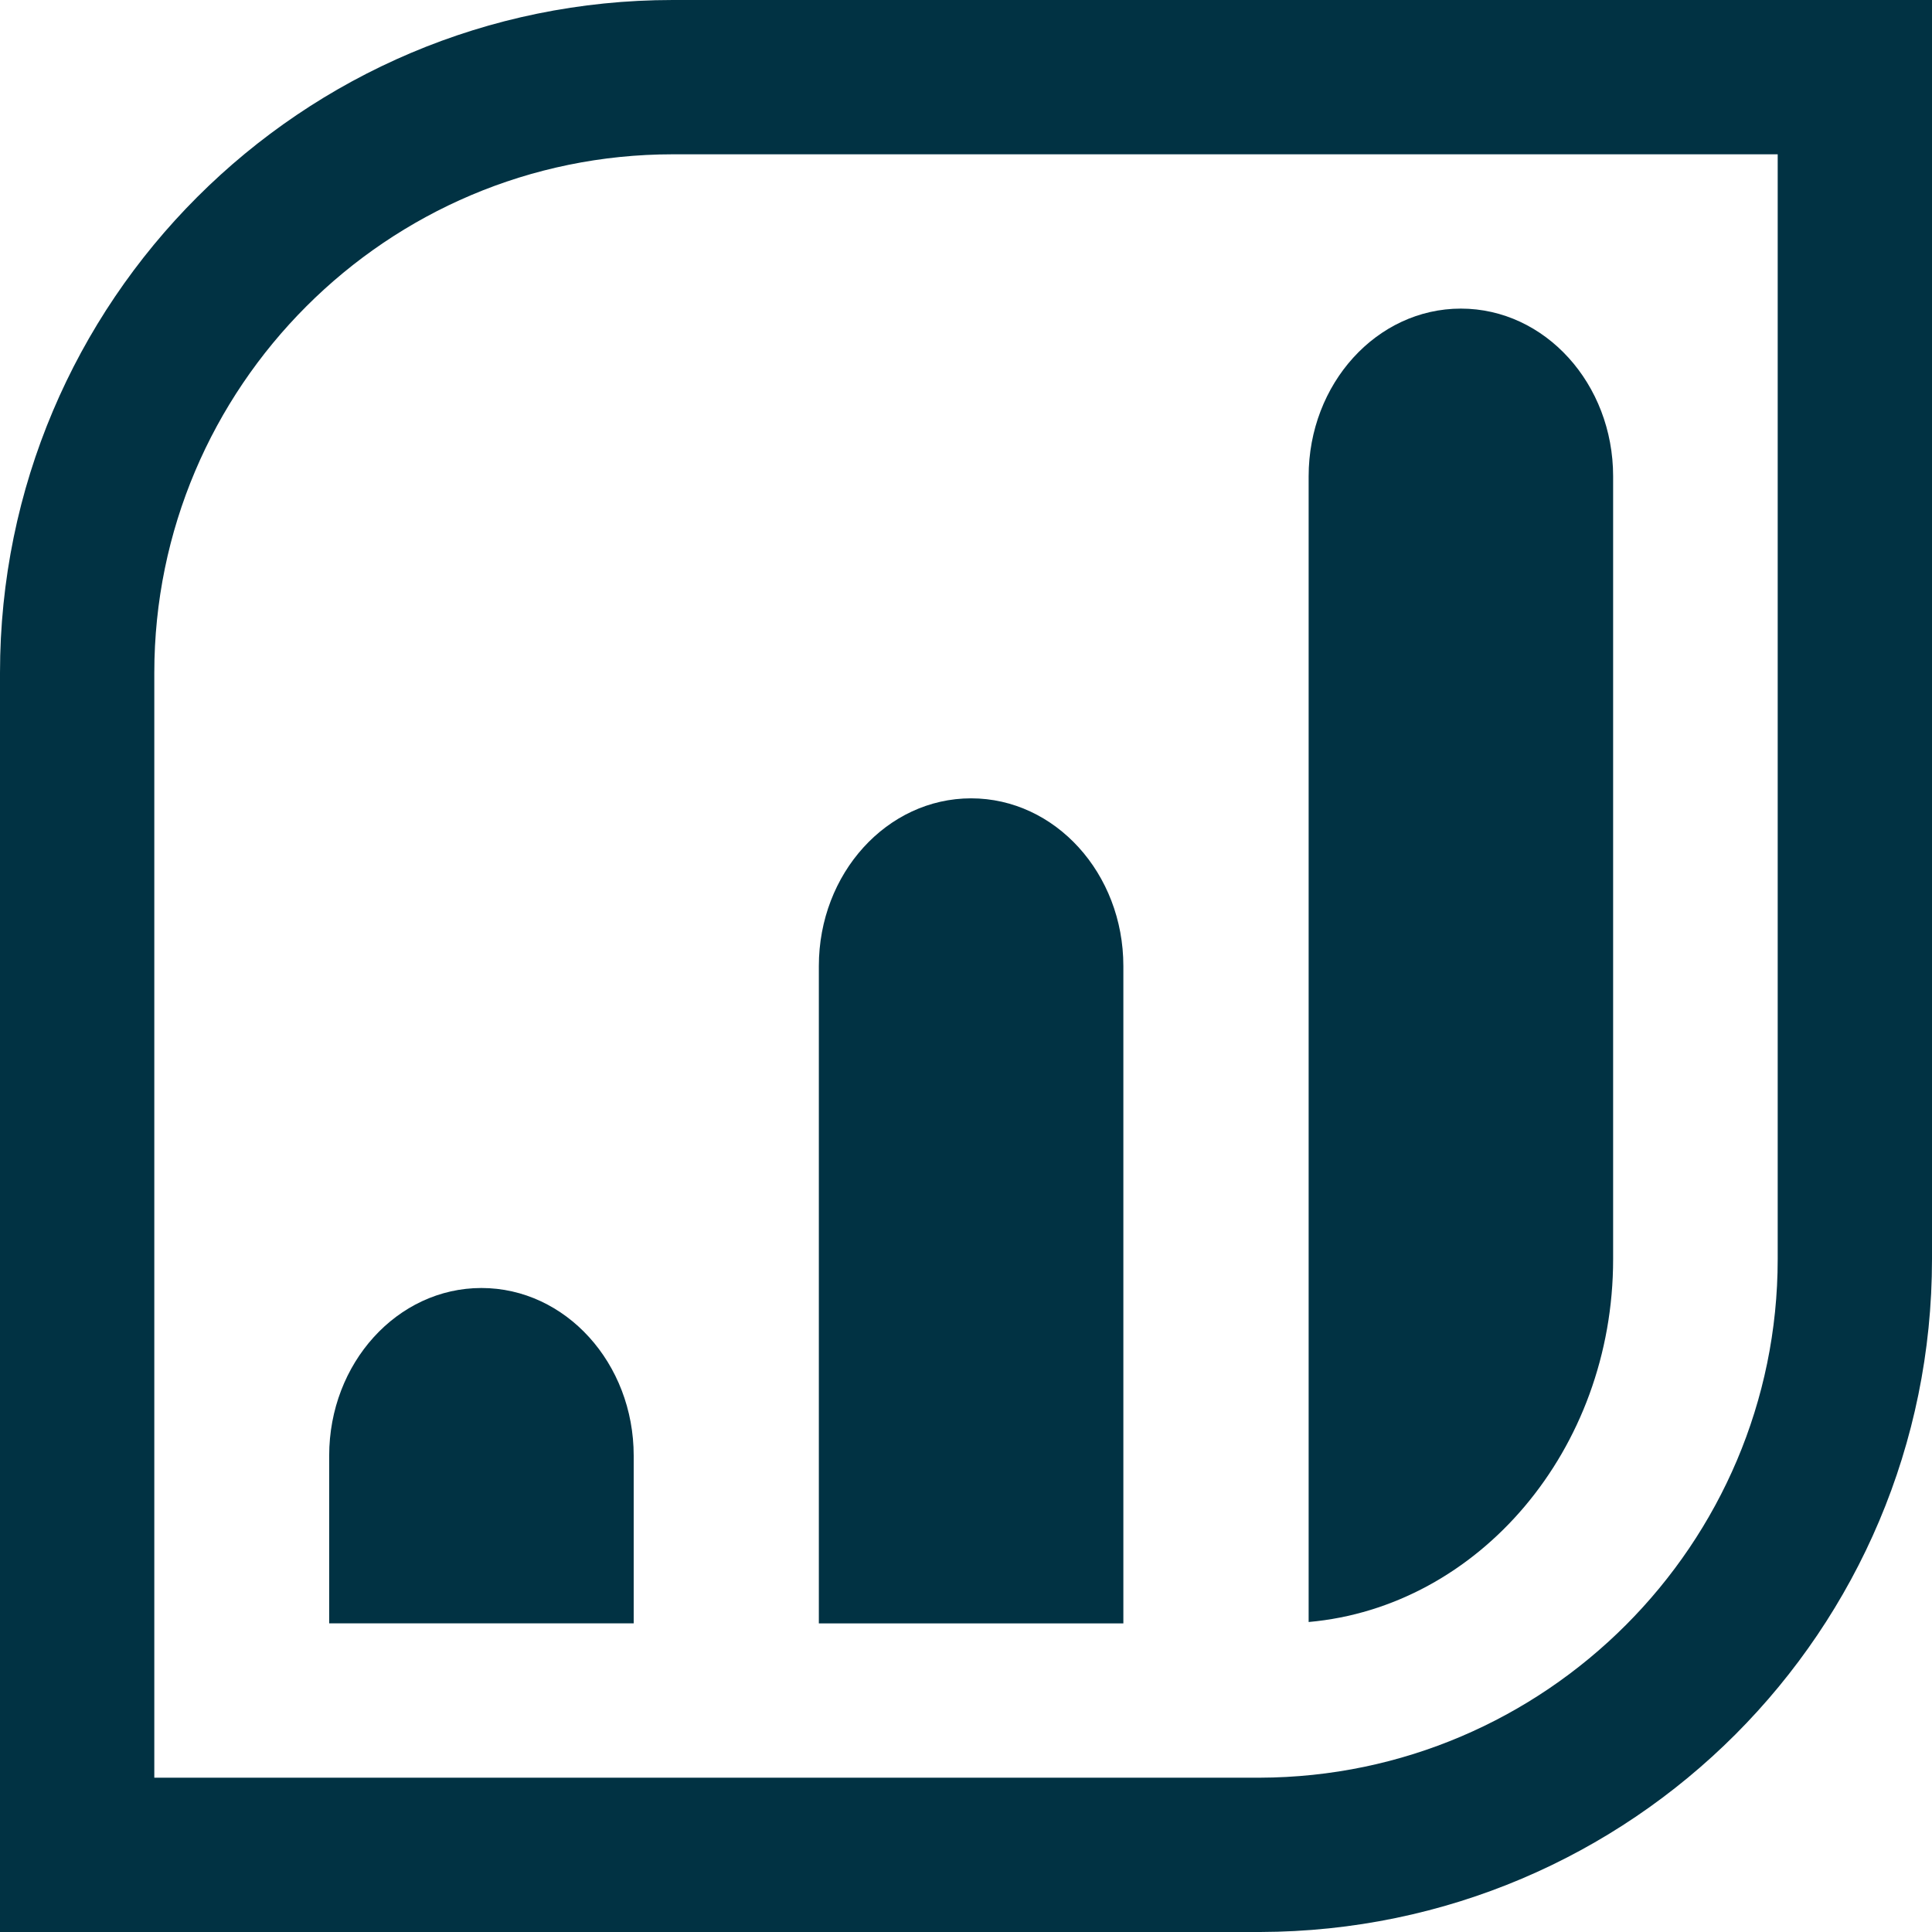
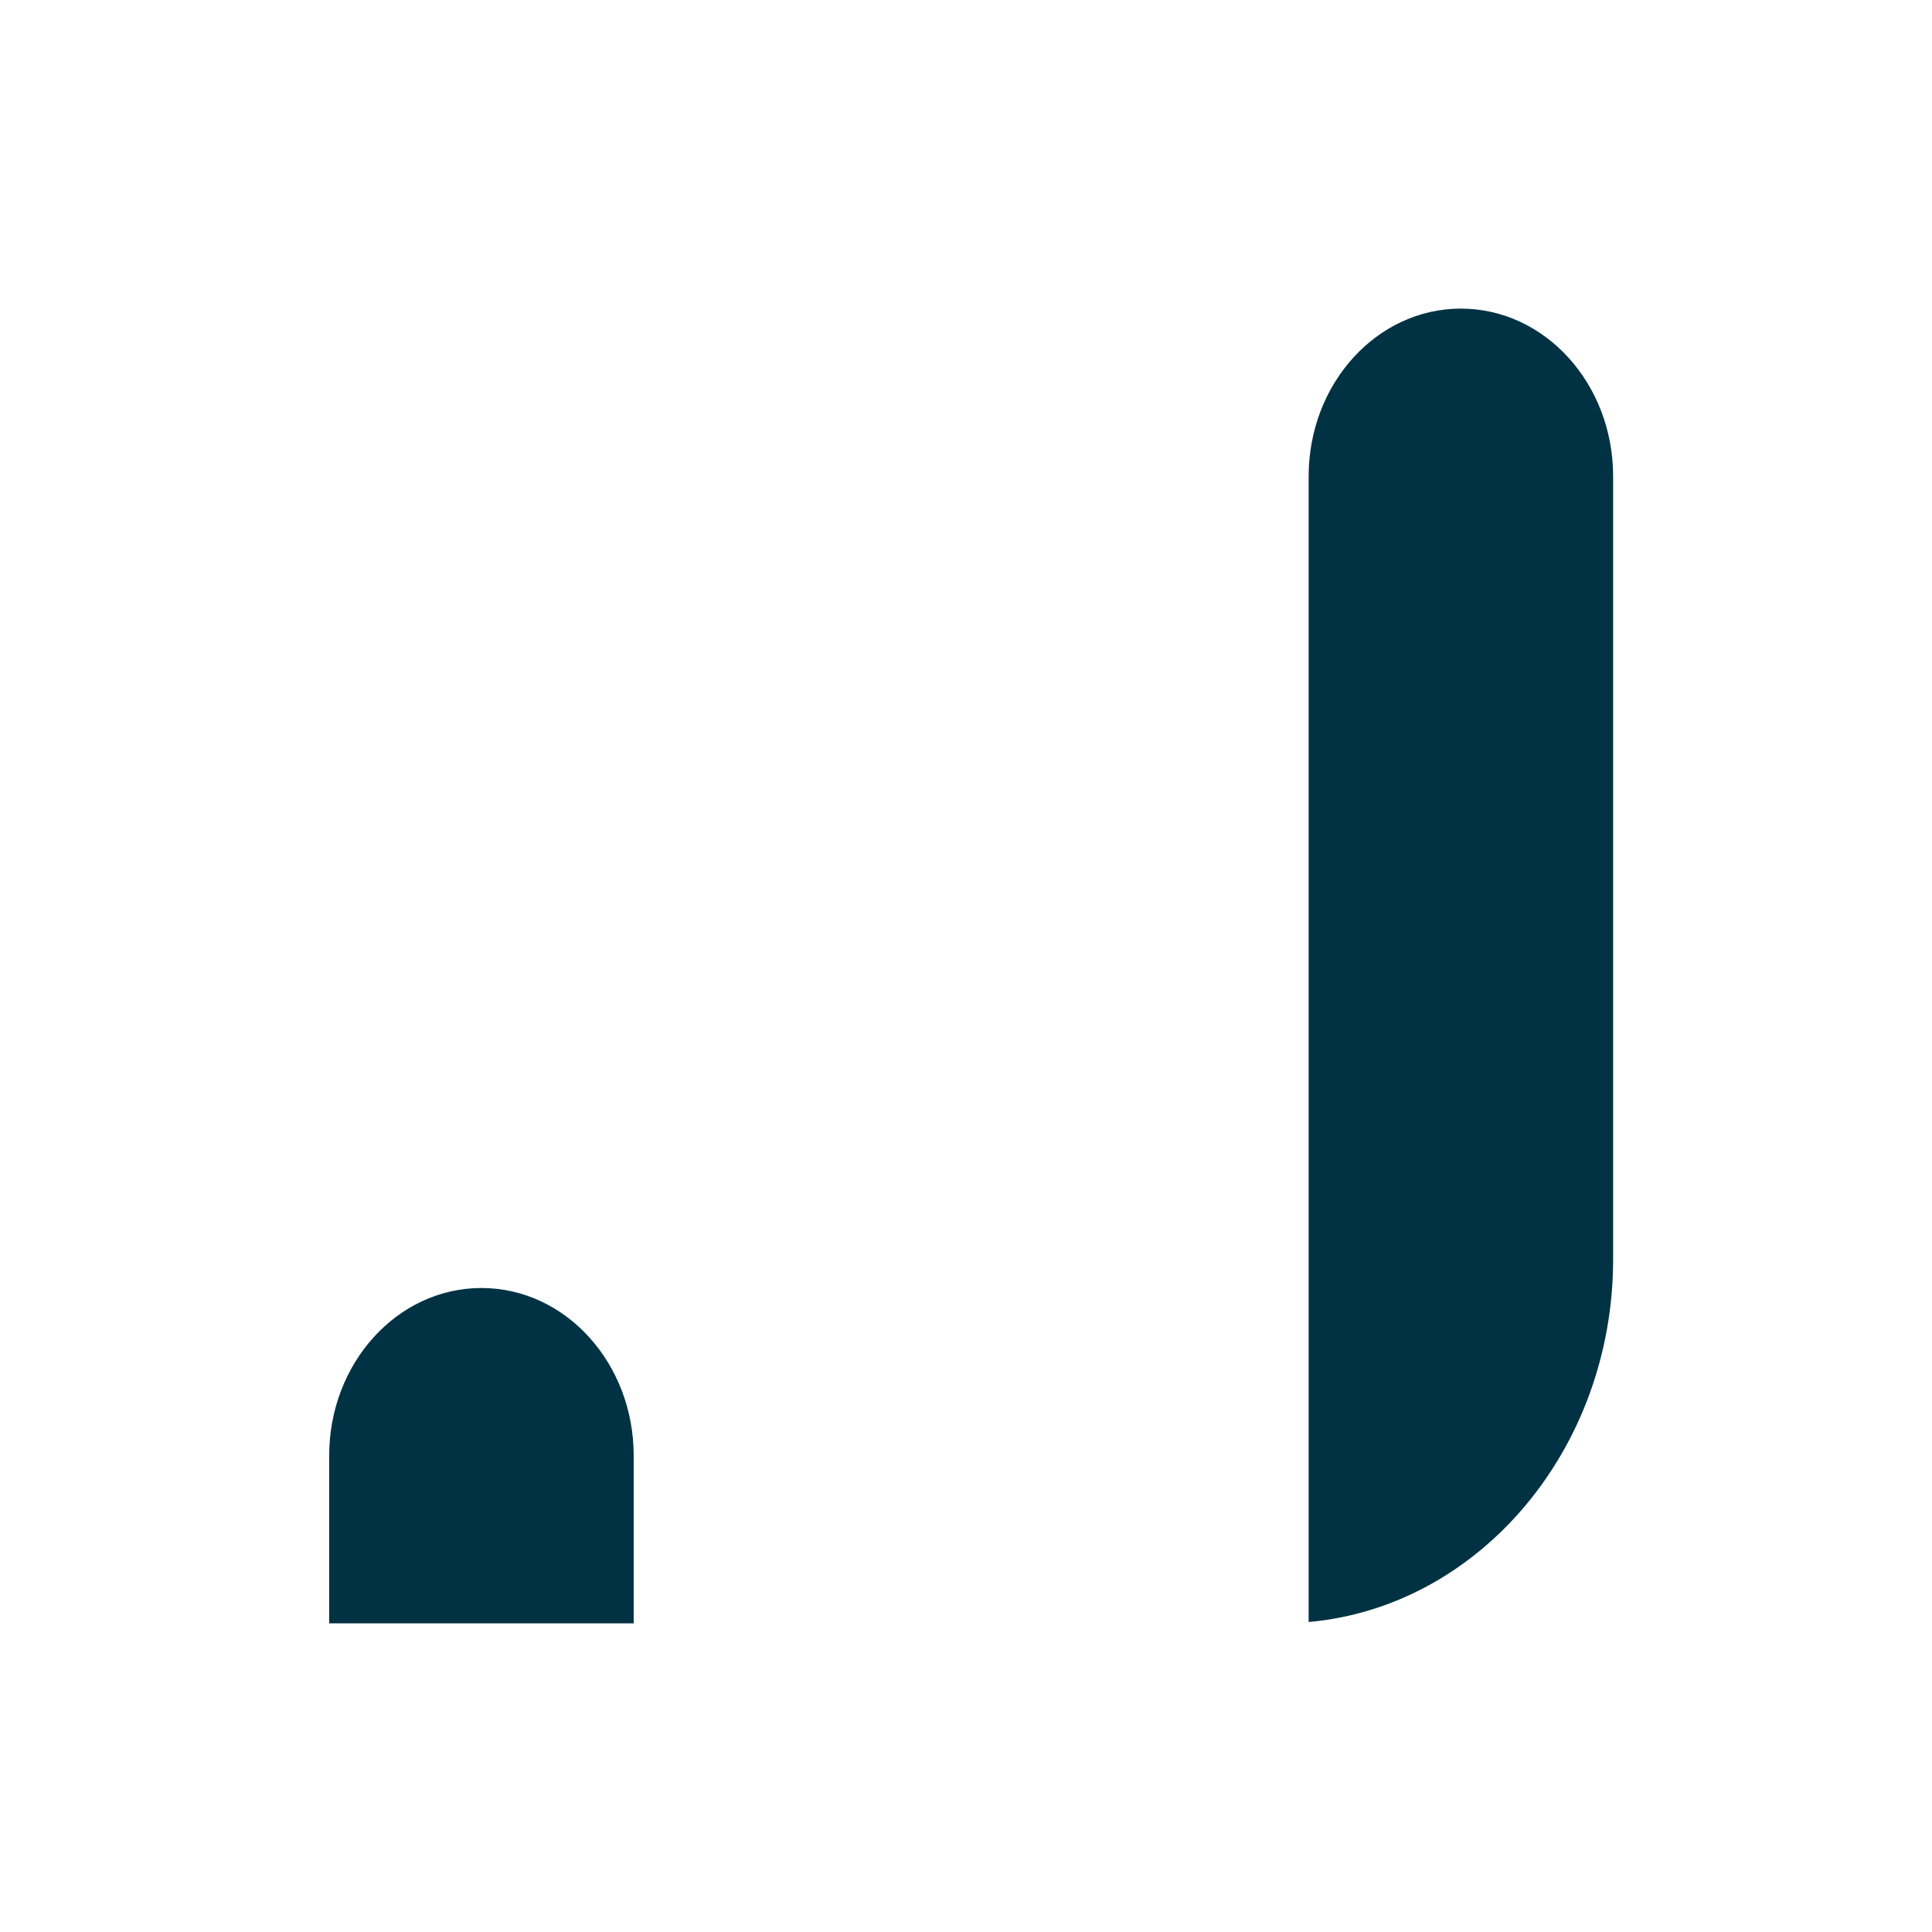
<svg xmlns="http://www.w3.org/2000/svg" width="60" height="60" viewBox="0 0 60 60" fill="none">
-   <path d="M60 39.105V0H20.895C9.361 0 0 9.361 0 20.895V60H39.137C50.671 59.968 60 50.639 60 39.105ZM4.792 55.208V20.895C4.792 12.016 12.016 4.792 20.895 4.792H55.208V39.105C55.208 47.959 47.994 55.182 39.125 55.208H4.792Z" fill="#013243" />
-   <path d="M30.158 24.793C27.547 24.793 25.43 27.125 25.43 30.001V50.416H34.887V30.001C34.887 27.125 32.769 24.793 30.158 24.793Z" fill="#013243" />
  <path d="M40.641 50.373C45.923 49.904 50.097 45.025 50.097 39.105V14.792C50.097 11.916 47.98 9.584 45.369 9.584C42.758 9.584 40.641 11.916 40.641 14.792V50.373Z" fill="#013243" />
  <path d="M14.951 40C12.34 40 10.223 42.332 10.223 45.208V50.415H19.68V45.208C19.68 42.332 17.562 40 14.951 40Z" fill="#013243" />
</svg>